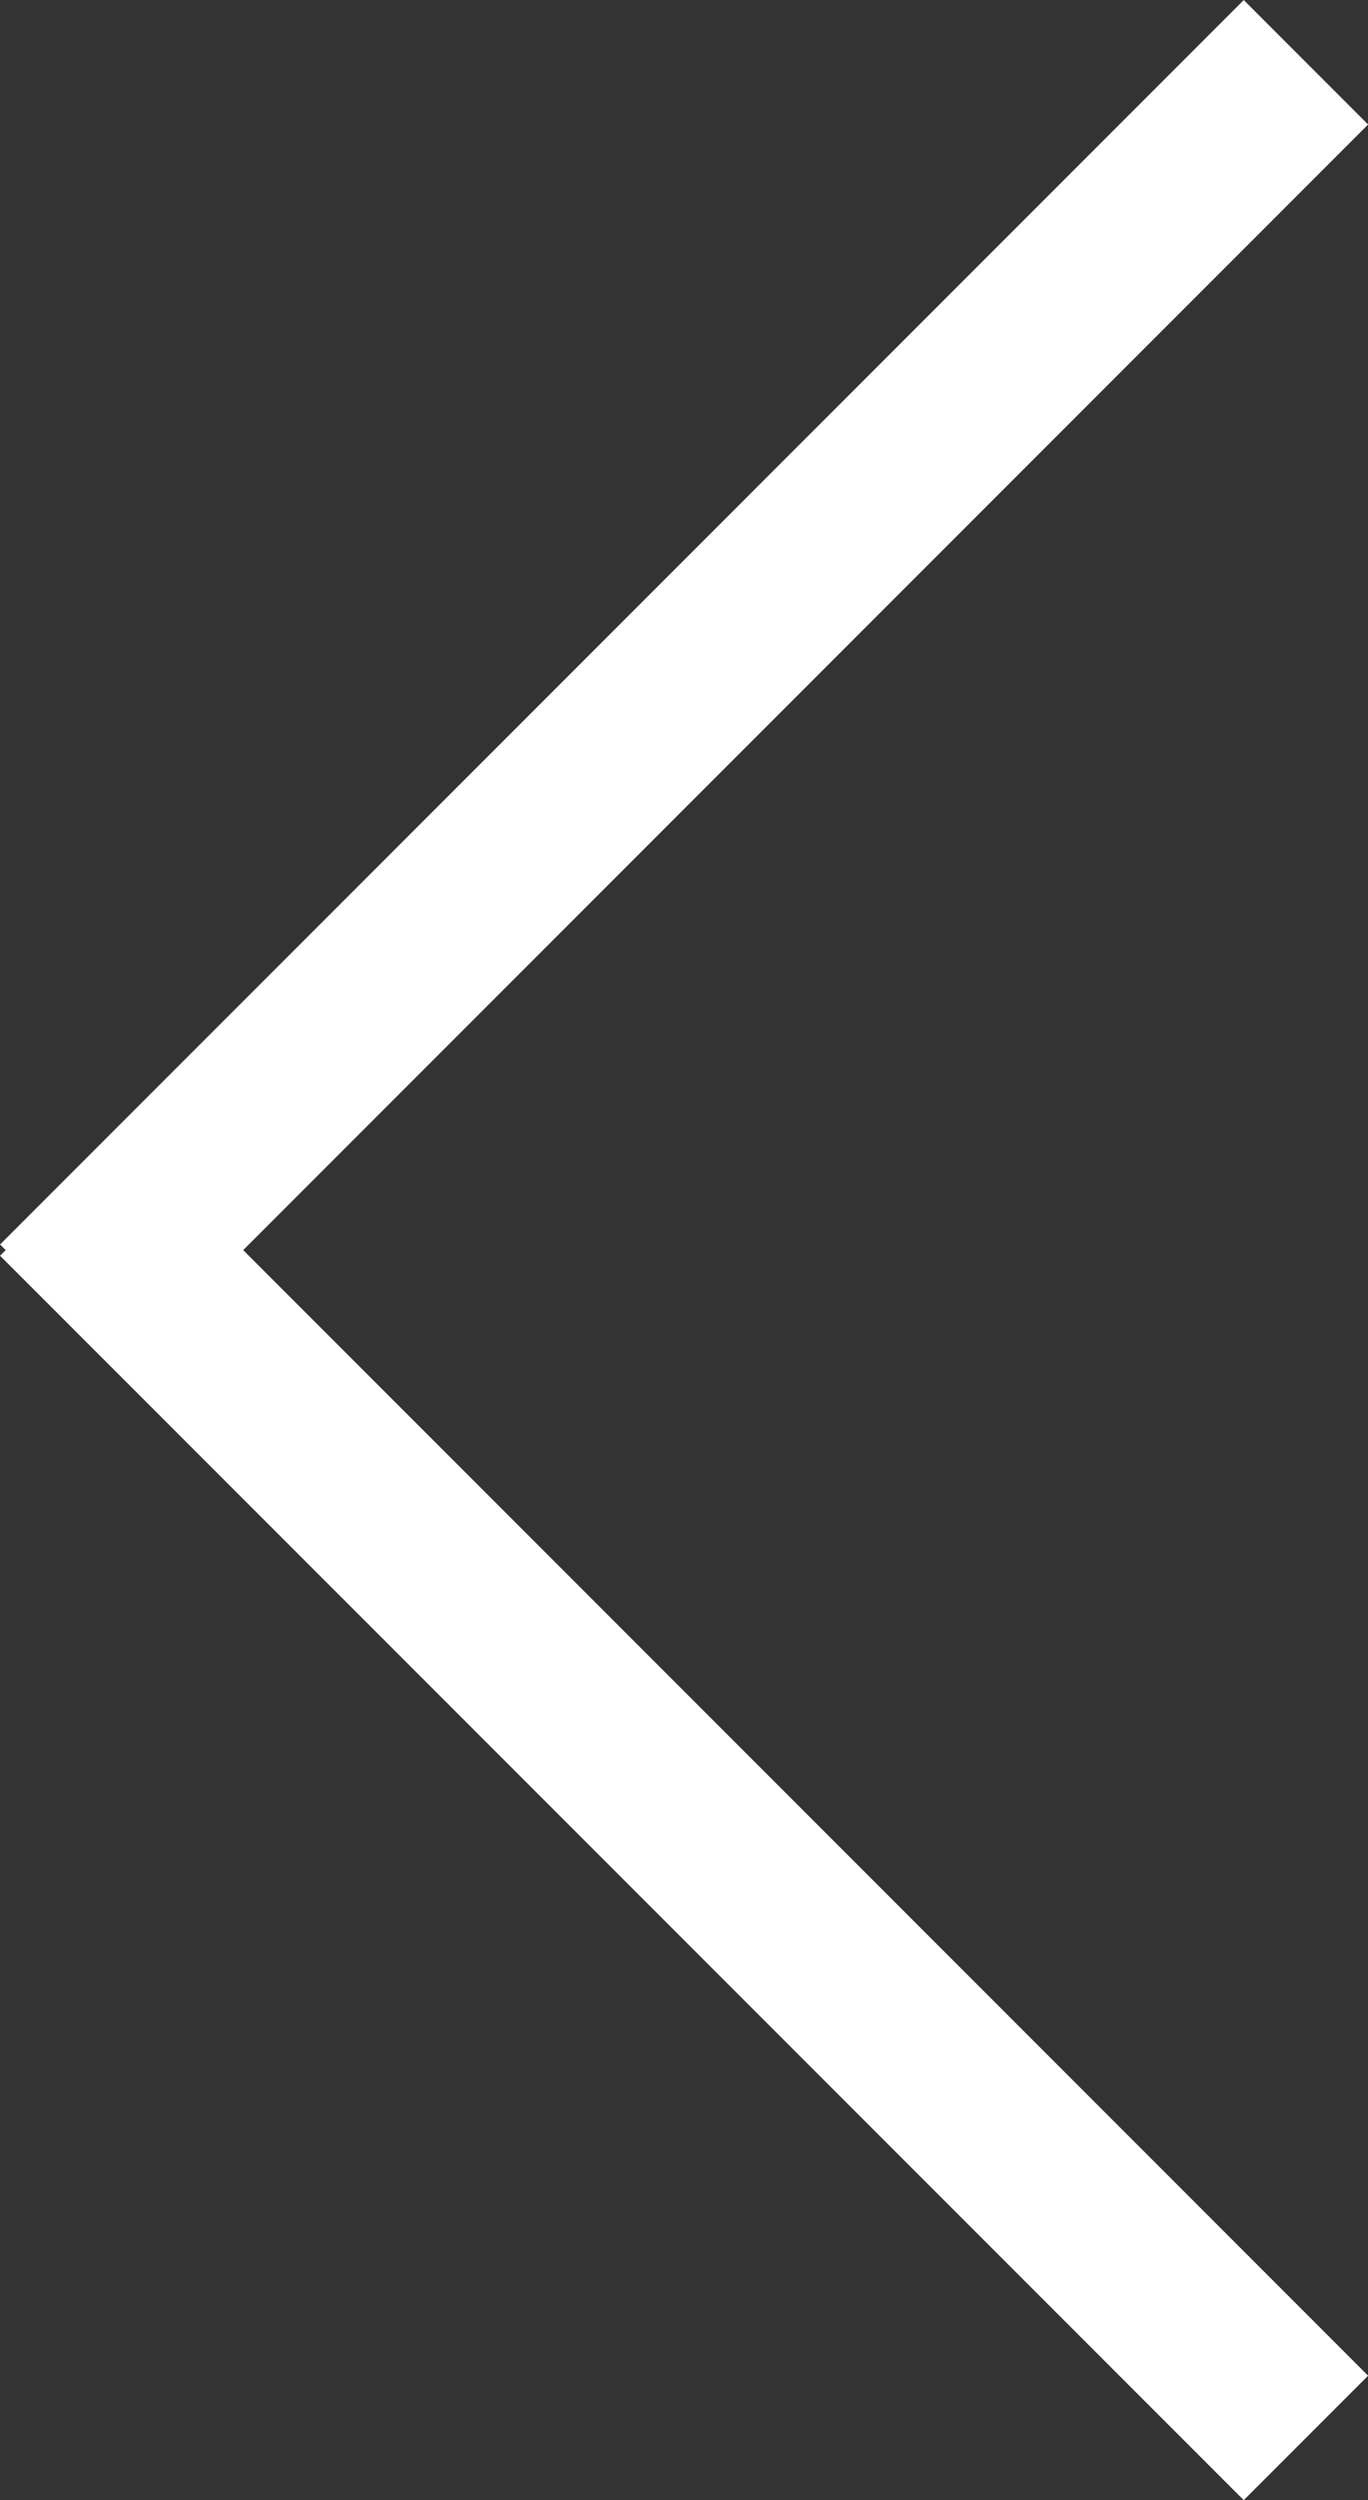
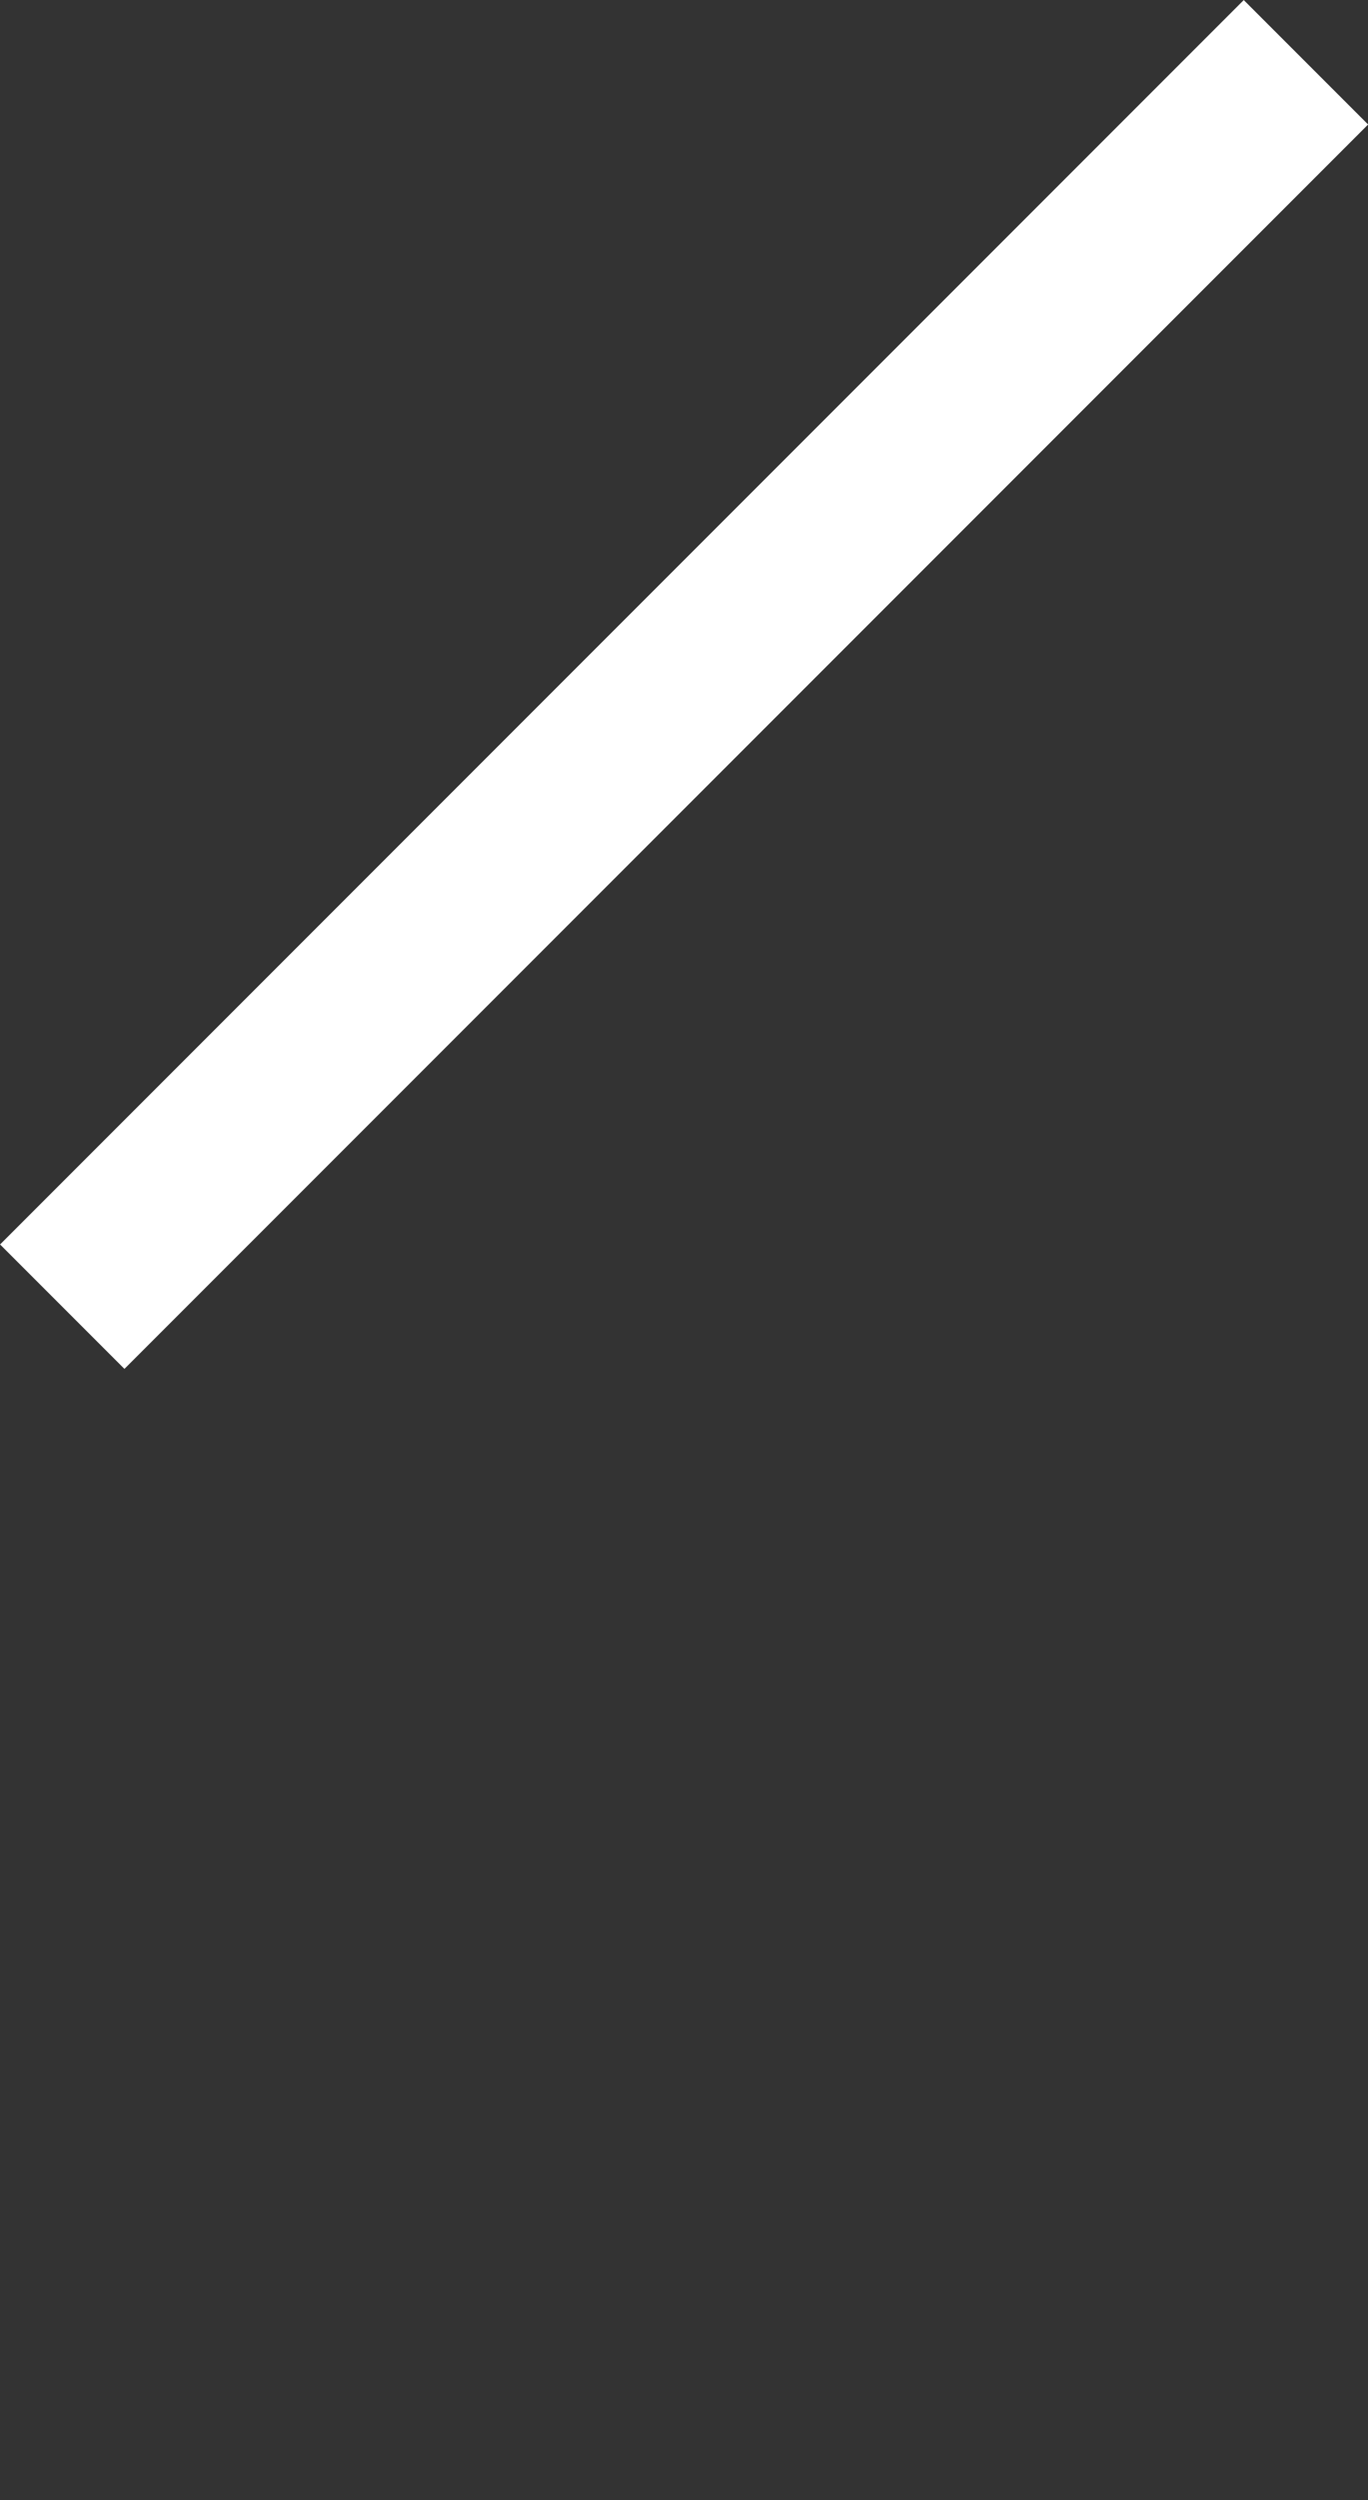
<svg xmlns="http://www.w3.org/2000/svg" width="7.778" height="14.207" viewBox="0 0 7.778 14.207">
  <rect x="0" y="0" width="7.778" height="14.207" fill="#333333" stroke="none" />
  <g transform="translate(-310.296 -79.468)">
-     <line x2="10" transform="translate(317.721 93.321) rotate(-135)" fill="none" stroke="#fff" stroke-width="1" />
    <line x2="10" transform="translate(310.65 86.893) rotate(-45)" fill="none" stroke="#fff" stroke-width="1" />
  </g>
</svg>